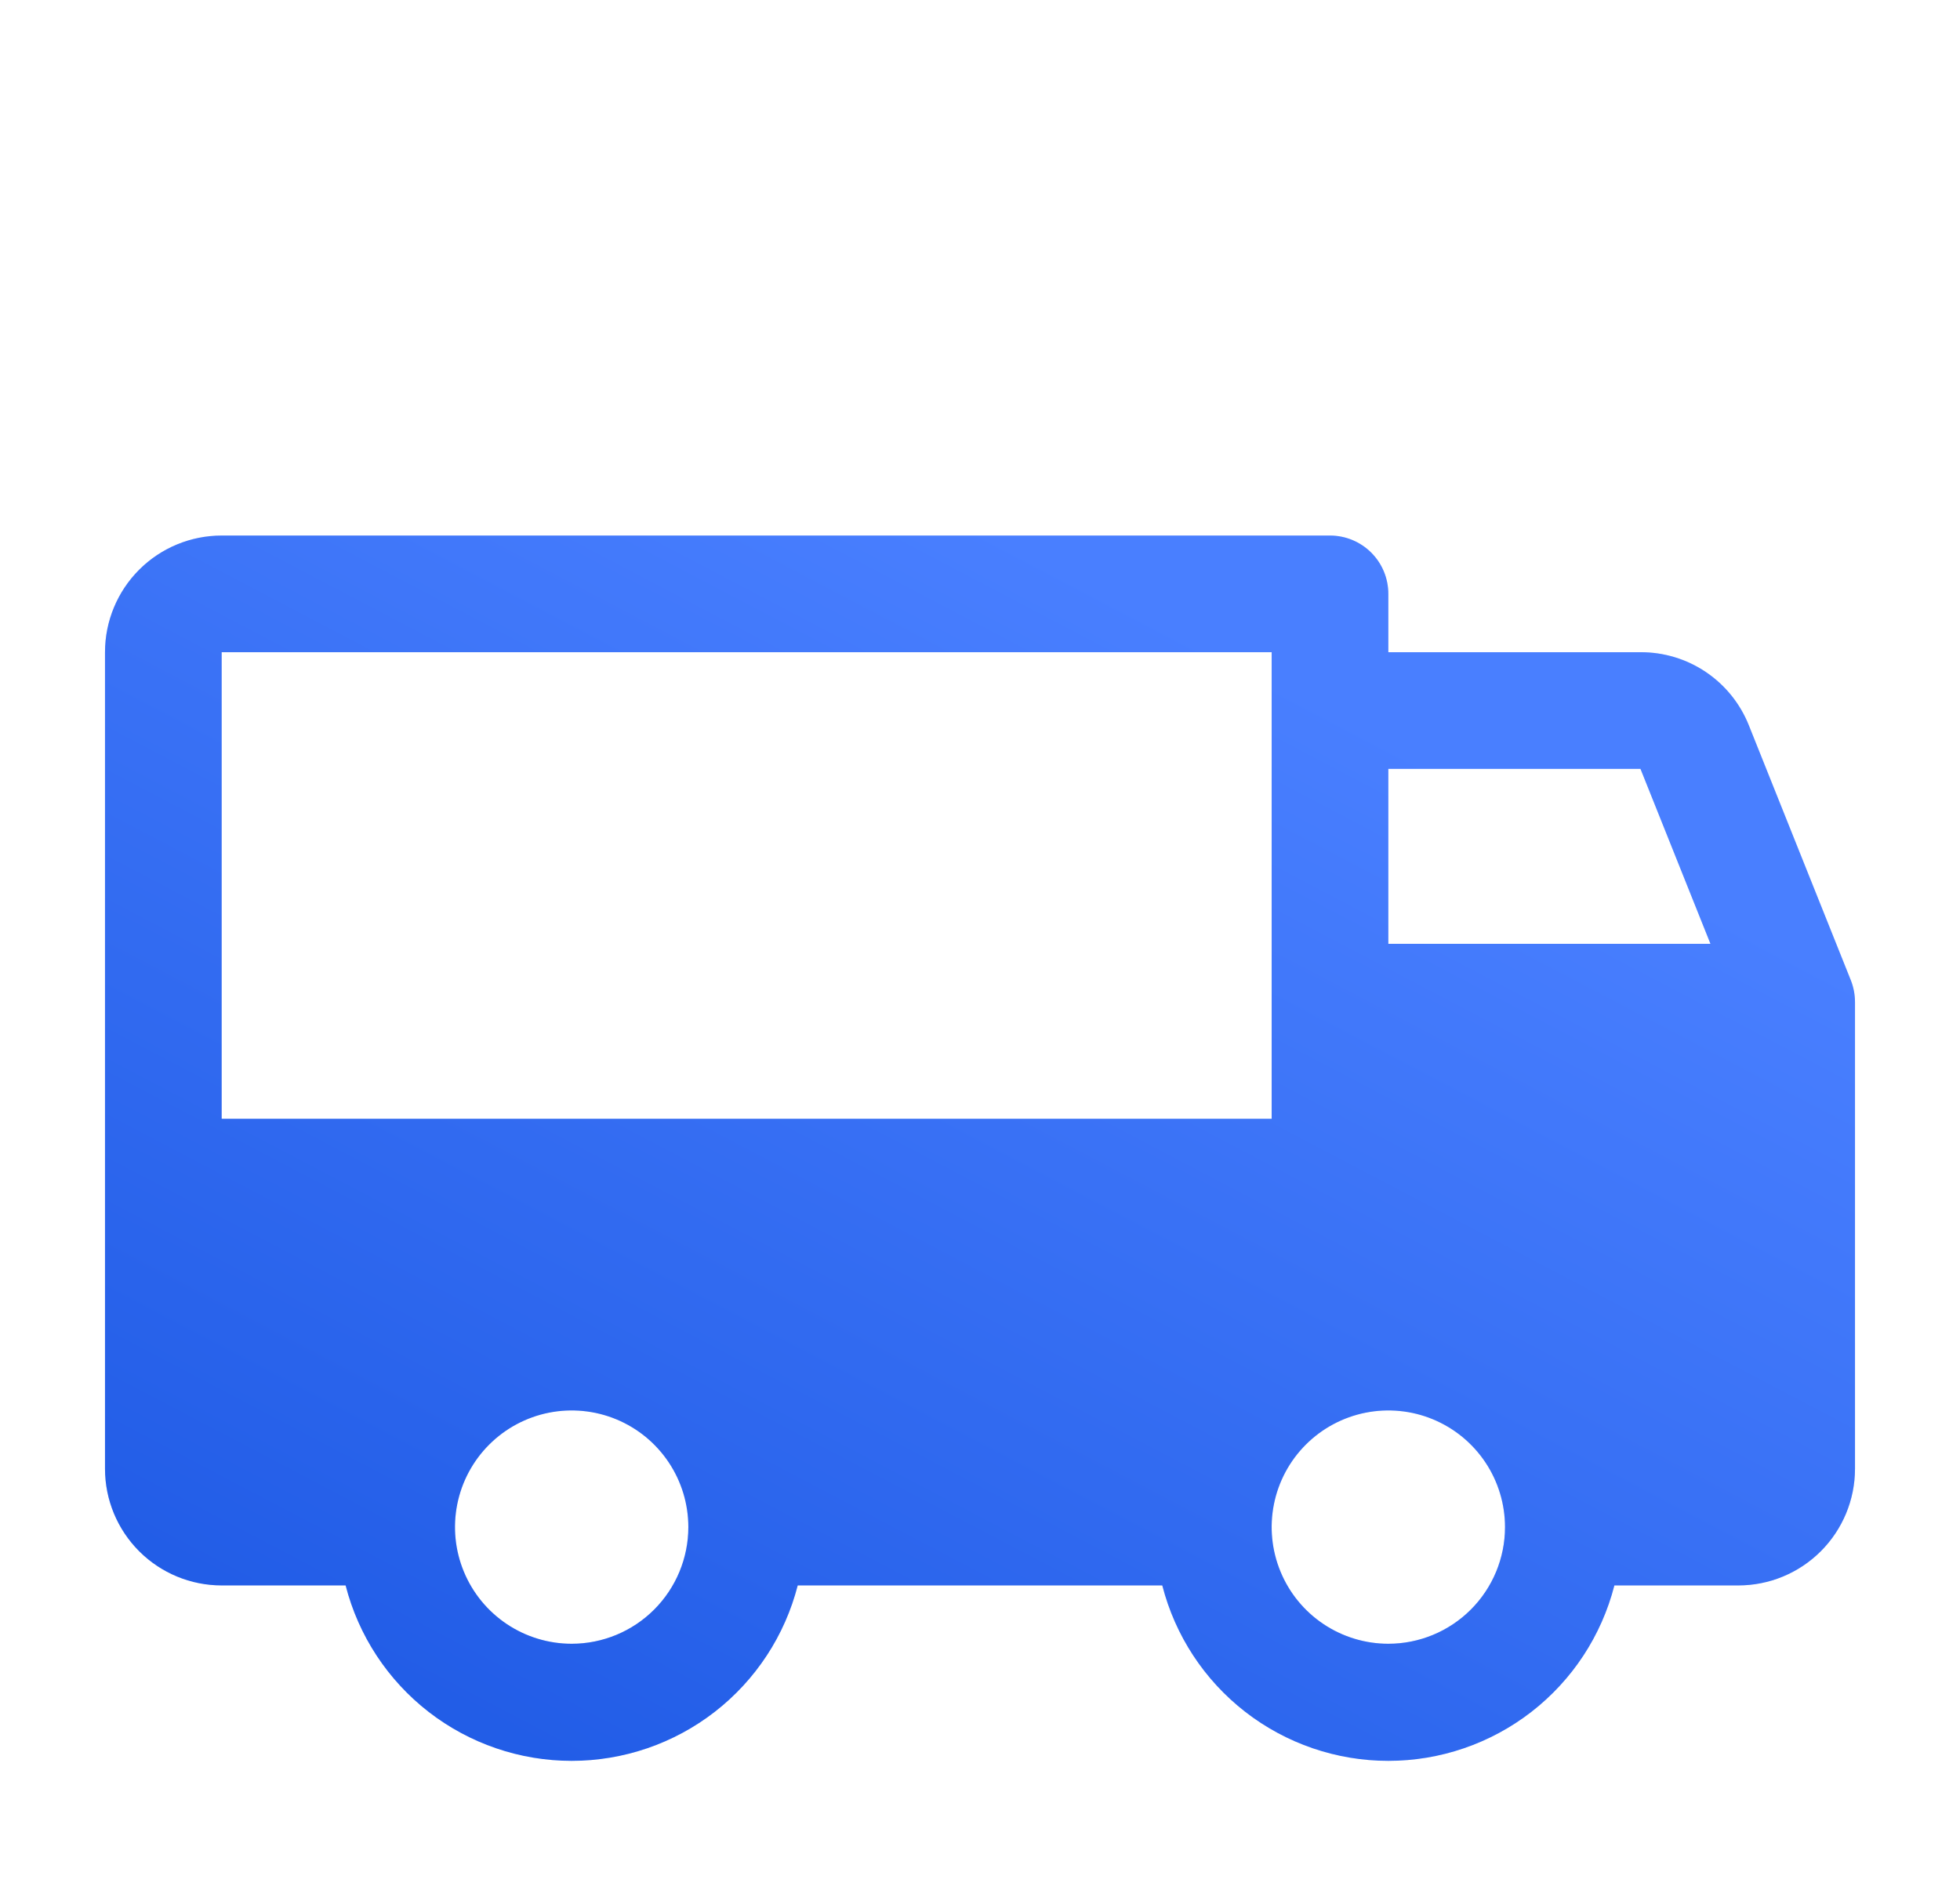
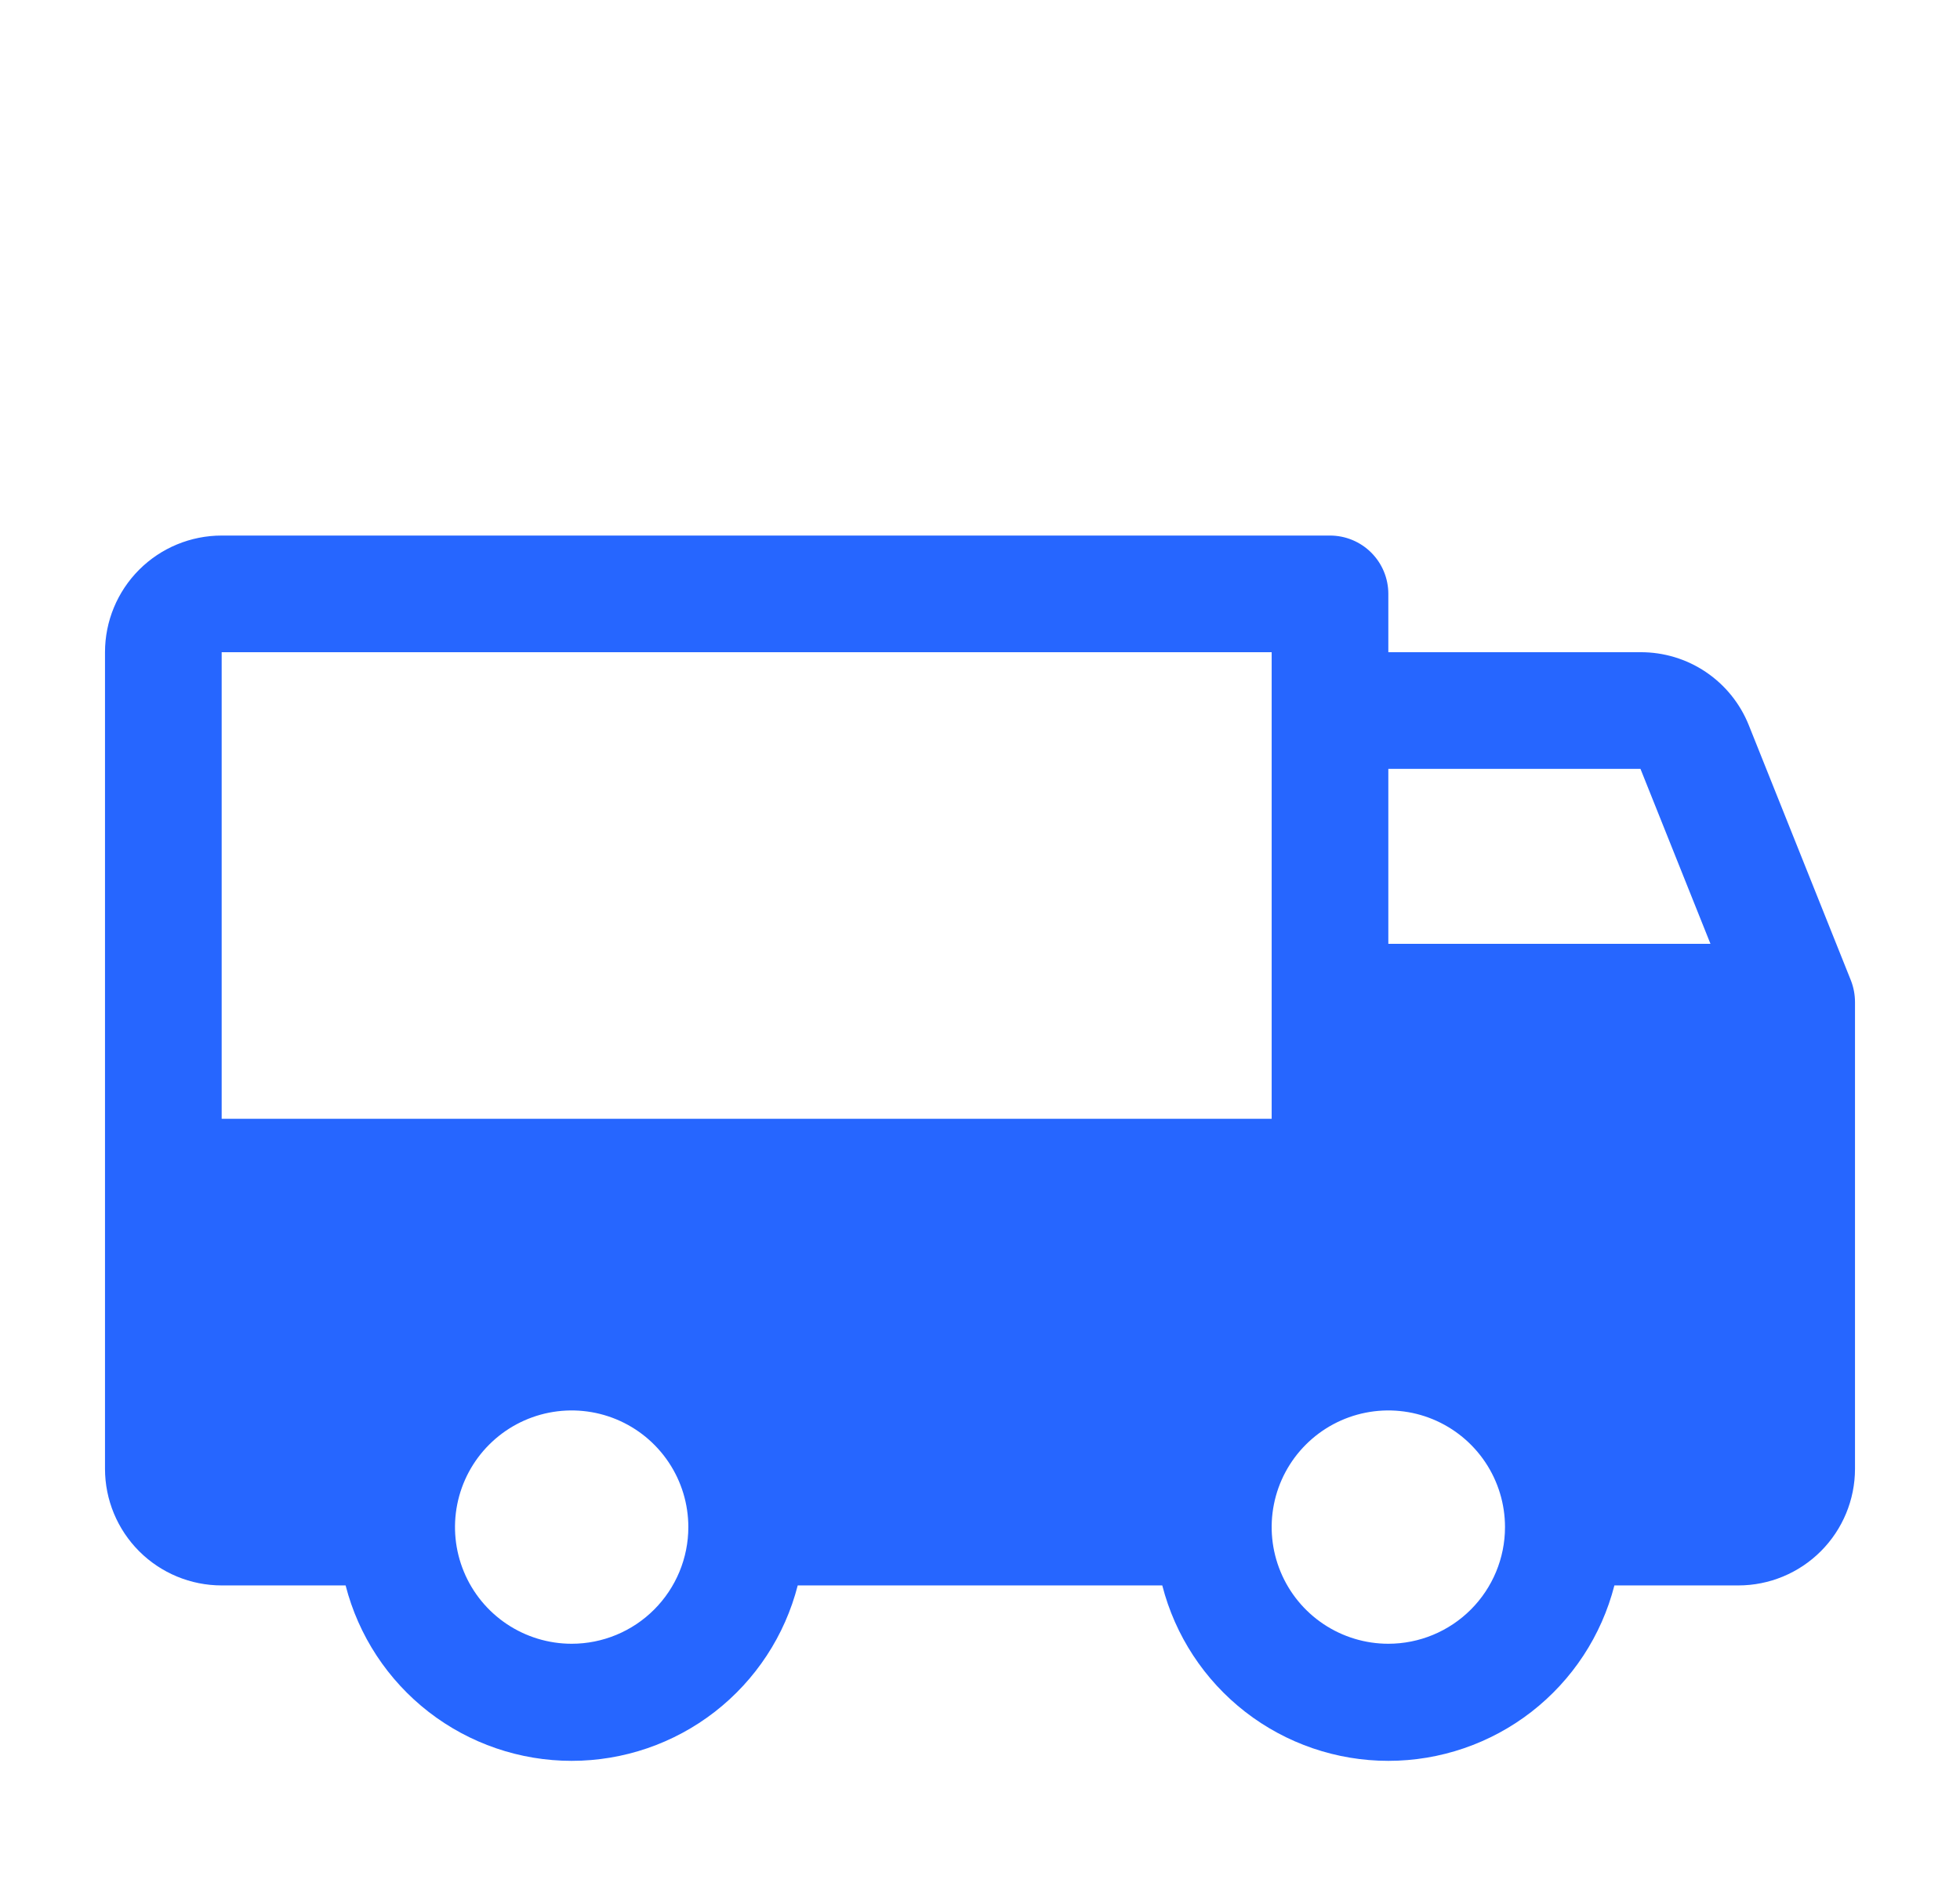
<svg xmlns="http://www.w3.org/2000/svg" width="84" height="81" viewBox="0 0 84 81" fill="none">
  <g filter="url(#filter0_di_3_32949)">
    <path d="M79.322 37.017L74.947 26.08C74.576 25.154 73.935 24.361 73.107 23.803C72.28 23.246 71.304 22.951 70.306 22.955H59.5V20.455C59.5 19.791 59.237 19.156 58.768 18.687C58.299 18.218 57.663 17.955 57 17.955H9.5C8.174 17.955 6.902 18.481 5.964 19.419C5.027 20.357 4.5 21.628 4.5 22.955V57.955C4.5 59.281 5.027 60.552 5.964 61.49C6.902 62.428 8.174 62.955 9.5 62.955H14.812C15.363 65.106 16.614 67.012 18.368 68.374C20.122 69.735 22.28 70.474 24.5 70.474C26.72 70.474 28.878 69.735 30.632 68.374C32.386 67.012 33.637 65.106 34.188 62.955H49.812C50.363 65.106 51.614 67.012 53.368 68.374C55.122 69.735 57.28 70.474 59.5 70.474C61.72 70.474 63.878 69.735 65.632 68.374C67.386 67.012 68.637 65.106 69.188 62.955H74.5C75.826 62.955 77.098 62.428 78.035 61.49C78.973 60.552 79.5 59.281 79.5 57.955V37.955C79.5 37.634 79.44 37.316 79.322 37.017ZM24.5 65.455C23.511 65.455 22.544 65.161 21.722 64.612C20.9 64.062 20.259 63.282 19.881 62.368C19.502 61.454 19.403 60.449 19.596 59.479C19.789 58.509 20.265 57.618 20.965 56.919C21.664 56.22 22.555 55.744 23.524 55.551C24.494 55.358 25.5 55.457 26.413 55.835C27.327 56.214 28.108 56.855 28.657 57.677C29.207 58.499 29.5 59.466 29.5 60.455C29.5 61.781 28.973 63.052 28.035 63.99C27.098 64.928 25.826 65.455 24.5 65.455ZM9.5 42.955V22.955H54.5V42.955H9.5ZM59.5 65.455C58.511 65.455 57.544 65.161 56.722 64.612C55.9 64.062 55.259 63.282 54.881 62.368C54.502 61.454 54.403 60.449 54.596 59.479C54.789 58.509 55.265 57.618 55.965 56.919C56.664 56.22 57.555 55.744 58.525 55.551C59.495 55.358 60.5 55.457 61.413 55.835C62.327 56.214 63.108 56.855 63.657 57.677C64.207 58.499 64.5 59.466 64.5 60.455C64.5 61.781 63.973 63.052 63.035 63.99C62.098 64.928 60.826 65.455 59.5 65.455ZM59.5 35.455V27.955H70.306L73.306 35.455H59.5Z" fill="#2666FF" />
-     <path d="M79.322 37.017L74.947 26.08C74.576 25.154 73.935 24.361 73.107 23.803C72.28 23.246 71.304 22.951 70.306 22.955H59.5V20.455C59.5 19.791 59.237 19.156 58.768 18.687C58.299 18.218 57.663 17.955 57 17.955H9.5C8.174 17.955 6.902 18.481 5.964 19.419C5.027 20.357 4.5 21.628 4.5 22.955V57.955C4.5 59.281 5.027 60.552 5.964 61.49C6.902 62.428 8.174 62.955 9.5 62.955H14.812C15.363 65.106 16.614 67.012 18.368 68.374C20.122 69.735 22.28 70.474 24.5 70.474C26.72 70.474 28.878 69.735 30.632 68.374C32.386 67.012 33.637 65.106 34.188 62.955H49.812C50.363 65.106 51.614 67.012 53.368 68.374C55.122 69.735 57.28 70.474 59.5 70.474C61.72 70.474 63.878 69.735 65.632 68.374C67.386 67.012 68.637 65.106 69.188 62.955H74.5C75.826 62.955 77.098 62.428 78.035 61.49C78.973 60.552 79.5 59.281 79.5 57.955V37.955C79.5 37.634 79.44 37.316 79.322 37.017ZM24.5 65.455C23.511 65.455 22.544 65.161 21.722 64.612C20.9 64.062 20.259 63.282 19.881 62.368C19.502 61.454 19.403 60.449 19.596 59.479C19.789 58.509 20.265 57.618 20.965 56.919C21.664 56.22 22.555 55.744 23.524 55.551C24.494 55.358 25.5 55.457 26.413 55.835C27.327 56.214 28.108 56.855 28.657 57.677C29.207 58.499 29.5 59.466 29.5 60.455C29.5 61.781 28.973 63.052 28.035 63.99C27.098 64.928 25.826 65.455 24.5 65.455ZM9.5 42.955V22.955H54.5V42.955H9.5ZM59.5 65.455C58.511 65.455 57.544 65.161 56.722 64.612C55.9 64.062 55.259 63.282 54.881 62.368C54.502 61.454 54.403 60.449 54.596 59.479C54.789 58.509 55.265 57.618 55.965 56.919C56.664 56.22 57.555 55.744 58.525 55.551C59.495 55.358 60.5 55.457 61.413 55.835C62.327 56.214 63.108 56.855 63.657 57.677C64.207 58.499 64.5 59.466 64.5 60.455C64.5 61.781 63.973 63.052 63.035 63.99C62.098 64.928 60.826 65.455 59.5 65.455ZM59.5 35.455V27.955H70.306L73.306 35.455H59.5Z" fill="url(#paint0_linear_3_32949)" fill-opacity="0.2" />
  </g>
  <defs>
    <filter id="filter0_di_3_32949" x="0.5" y="17.955" width="83" height="60.52" filterUnits="userSpaceOnUse" color-interpolation-filters="sRGB">
      <feFlood flood-opacity="0" result="BackgroundImageFix" />
      <feColorMatrix in="SourceAlpha" type="matrix" values="0 0 0 0 0 0 0 0 0 0 0 0 0 0 0 0 0 0 127 0" result="hardAlpha" />
      <feOffset dy="4" />
      <feGaussianBlur stdDeviation="2" />
      <feComposite in2="hardAlpha" operator="out" />
      <feColorMatrix type="matrix" values="0 0 0 0 0.017 0 0 0 0 0.066 0 0 0 0 0.167 0 0 0 0.2 0" />
      <feBlend mode="normal" in2="BackgroundImageFix" result="effect1_dropShadow_3_32949" />
      <feBlend mode="normal" in="SourceGraphic" in2="effect1_dropShadow_3_32949" result="shape" />
      <feColorMatrix in="SourceAlpha" type="matrix" values="0 0 0 0 0 0 0 0 0 0 0 0 0 0 0 0 0 0 127 0" result="hardAlpha" />
      <feOffset dy="1" />
      <feComposite in2="hardAlpha" operator="arithmetic" k2="-1" k3="1" />
      <feColorMatrix type="matrix" values="0 0 0 0 0.396 0 0 0 0 0.698 0 0 0 0 1 0 0 0 1 0" />
      <feBlend mode="normal" in2="shape" result="effect2_innerShadow_3_32949" />
    </filter>
    <linearGradient id="paint0_linear_3_32949" x1="62.013" y1="28.056" x2="35.758" y2="78.065" gradientUnits="userSpaceOnUse">
      <stop stop-color="white" stop-opacity="0.8" />
      <stop offset="1" stop-color="#082766" stop-opacity="0.8" />
    </linearGradient>
  </defs>
</svg>